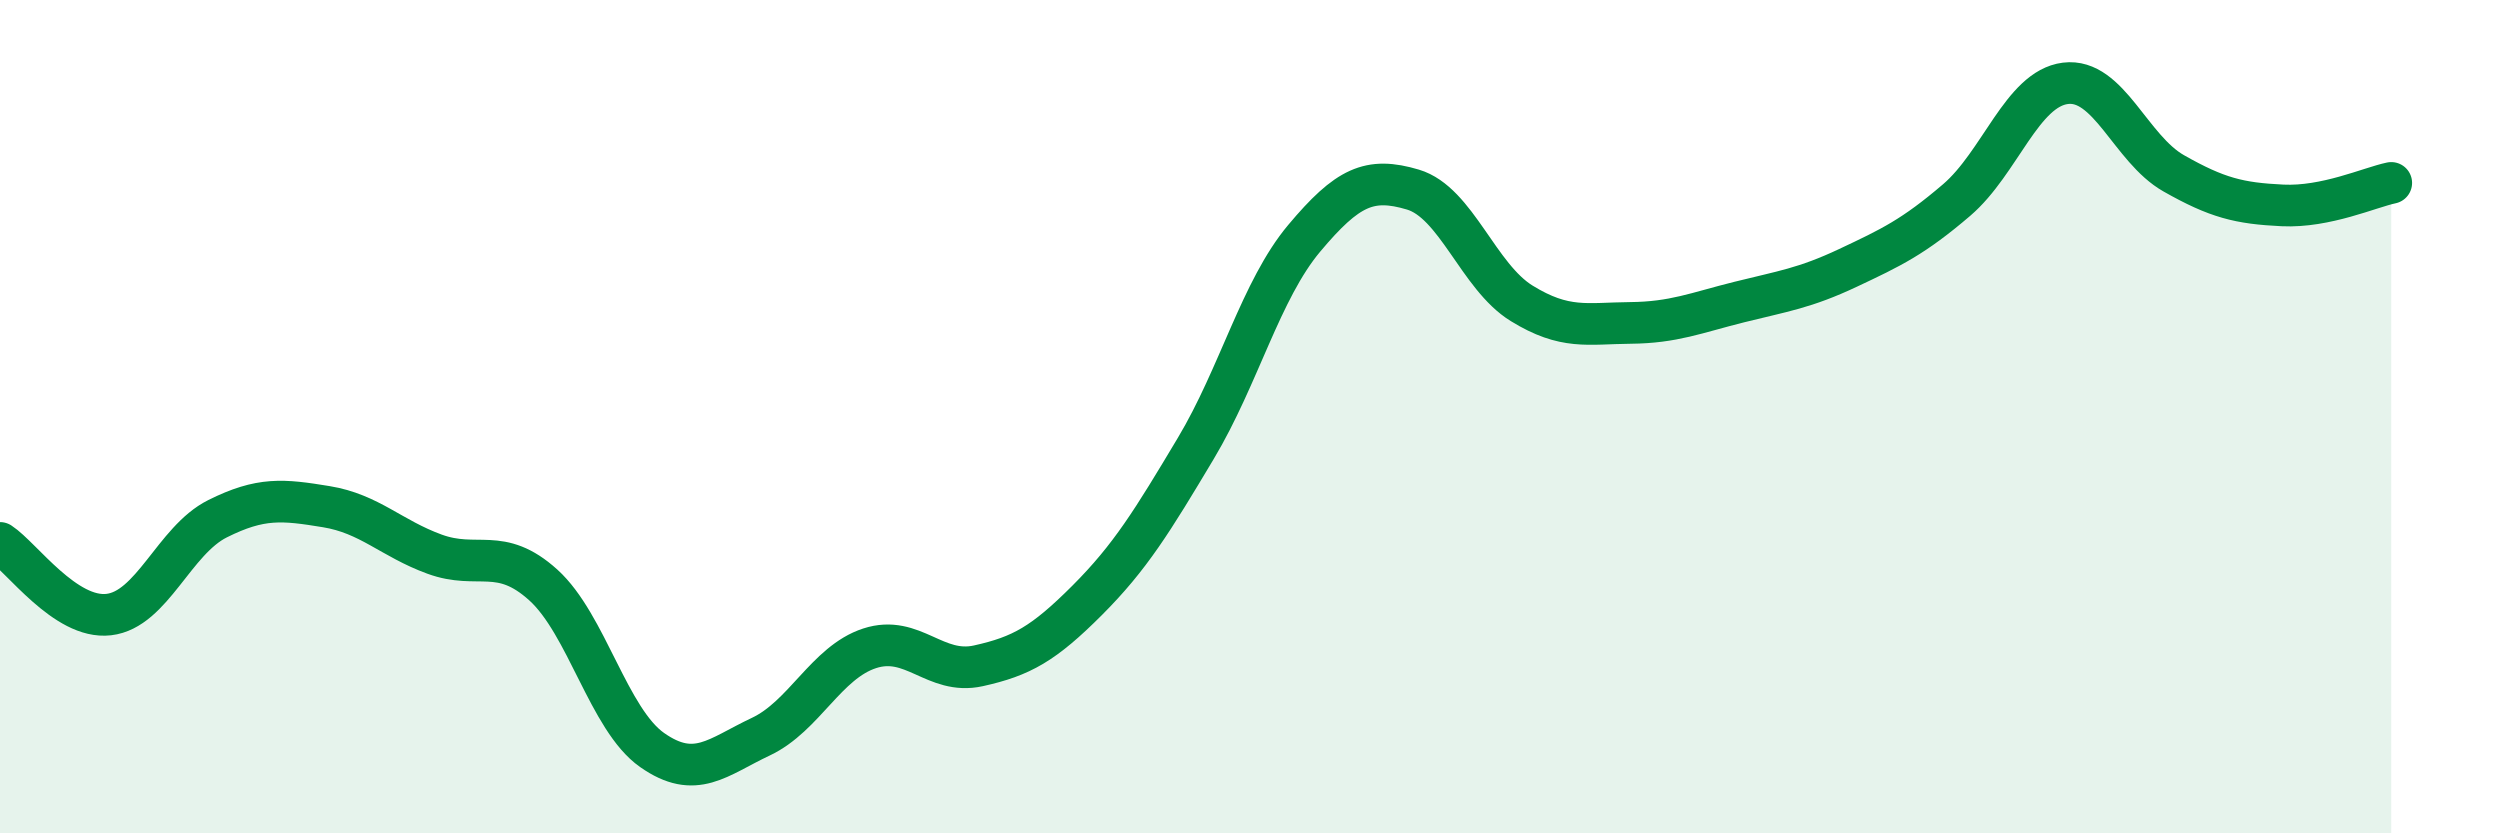
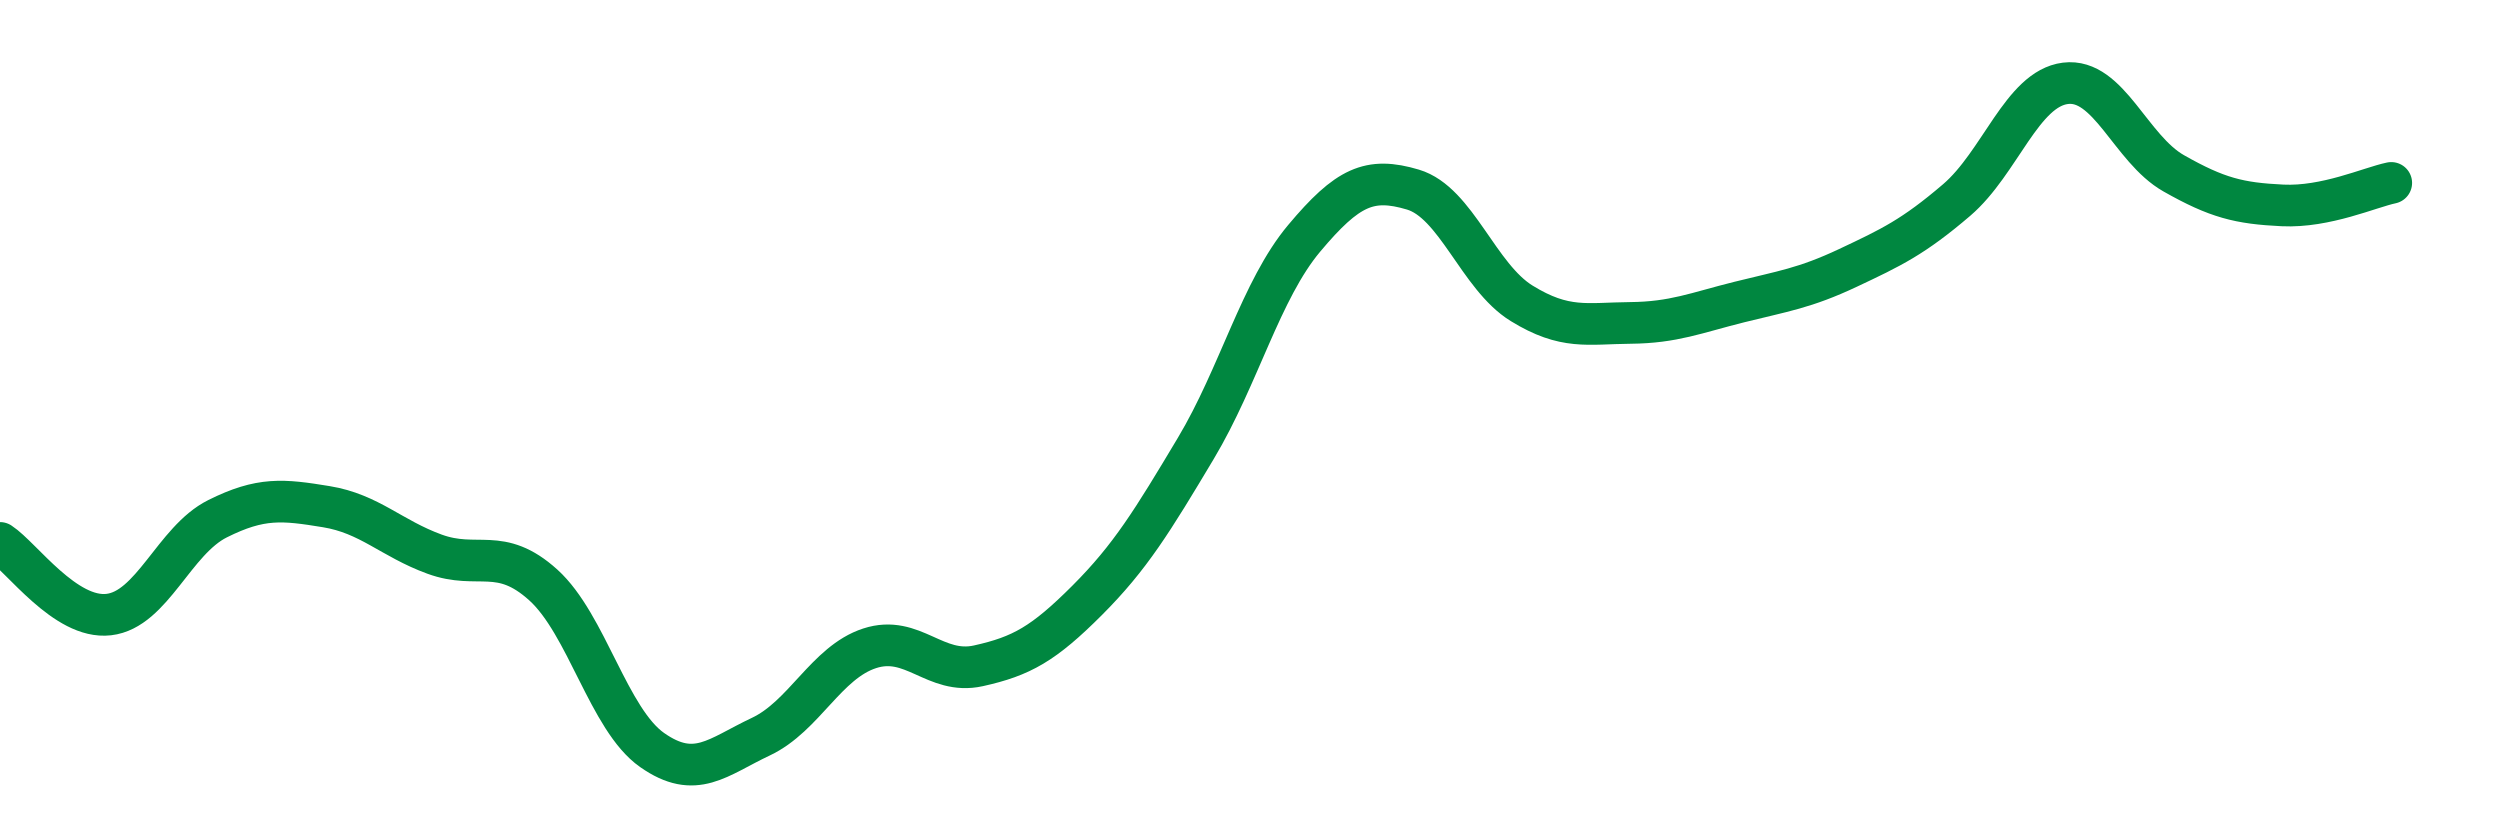
<svg xmlns="http://www.w3.org/2000/svg" width="60" height="20" viewBox="0 0 60 20">
-   <path d="M 0,13.03 C 0.52,13.37 1.57,14.87 2.61,14.75 C 3.65,14.63 4.18,12.97 5.22,12.45 C 6.26,11.93 6.79,11.99 7.83,12.16 C 8.87,12.33 9.39,12.92 10.43,13.3 C 11.47,13.68 12,13.1 13.04,14.04 C 14.08,14.98 14.61,17.27 15.65,18 C 16.69,18.73 17.22,18.17 18.26,17.68 C 19.3,17.19 19.83,15.9 20.87,15.56 C 21.91,15.22 22.44,16.21 23.48,15.98 C 24.52,15.75 25.05,15.45 26.09,14.41 C 27.13,13.37 27.66,12.5 28.7,10.76 C 29.74,9.02 30.26,6.96 31.3,5.72 C 32.34,4.48 32.87,4.24 33.91,4.55 C 34.95,4.86 35.48,6.64 36.52,7.28 C 37.56,7.92 38.09,7.76 39.13,7.75 C 40.17,7.74 40.7,7.51 41.74,7.25 C 42.78,6.99 43.31,6.92 44.35,6.43 C 45.39,5.94 45.92,5.69 46.96,4.8 C 48,3.91 48.53,2.13 49.57,2 C 50.61,1.87 51.13,3.57 52.17,4.16 C 53.21,4.75 53.74,4.88 54.78,4.93 C 55.82,4.98 56.87,4.5 57.39,4.39L57.39 20L0 20Z" fill="#008740" opacity="0.1" stroke-linecap="round" stroke-linejoin="round" />
  <path d="M 0,13.03 C 0.52,13.37 1.57,14.87 2.61,14.75 C 3.65,14.63 4.18,12.97 5.22,12.45 C 6.26,11.93 6.79,11.99 7.83,12.16 C 8.87,12.33 9.39,12.92 10.43,13.3 C 11.47,13.68 12,13.1 13.04,14.04 C 14.08,14.98 14.61,17.27 15.65,18 C 16.69,18.73 17.22,18.17 18.26,17.68 C 19.3,17.19 19.83,15.9 20.87,15.56 C 21.91,15.22 22.44,16.21 23.48,15.98 C 24.52,15.75 25.05,15.45 26.09,14.41 C 27.13,13.37 27.66,12.5 28.7,10.76 C 29.74,9.02 30.26,6.96 31.3,5.72 C 32.34,4.48 32.87,4.24 33.91,4.55 C 34.95,4.86 35.48,6.64 36.52,7.28 C 37.56,7.92 38.09,7.76 39.13,7.75 C 40.17,7.74 40.7,7.51 41.74,7.25 C 42.78,6.99 43.31,6.92 44.35,6.43 C 45.39,5.94 45.92,5.69 46.96,4.8 C 48,3.91 48.53,2.13 49.57,2 C 50.61,1.87 51.13,3.57 52.17,4.16 C 53.21,4.75 53.74,4.88 54.78,4.93 C 55.82,4.98 56.87,4.5 57.39,4.39" stroke="#008740" stroke-width="1" fill="none" stroke-linecap="round" stroke-linejoin="round" />
</svg>